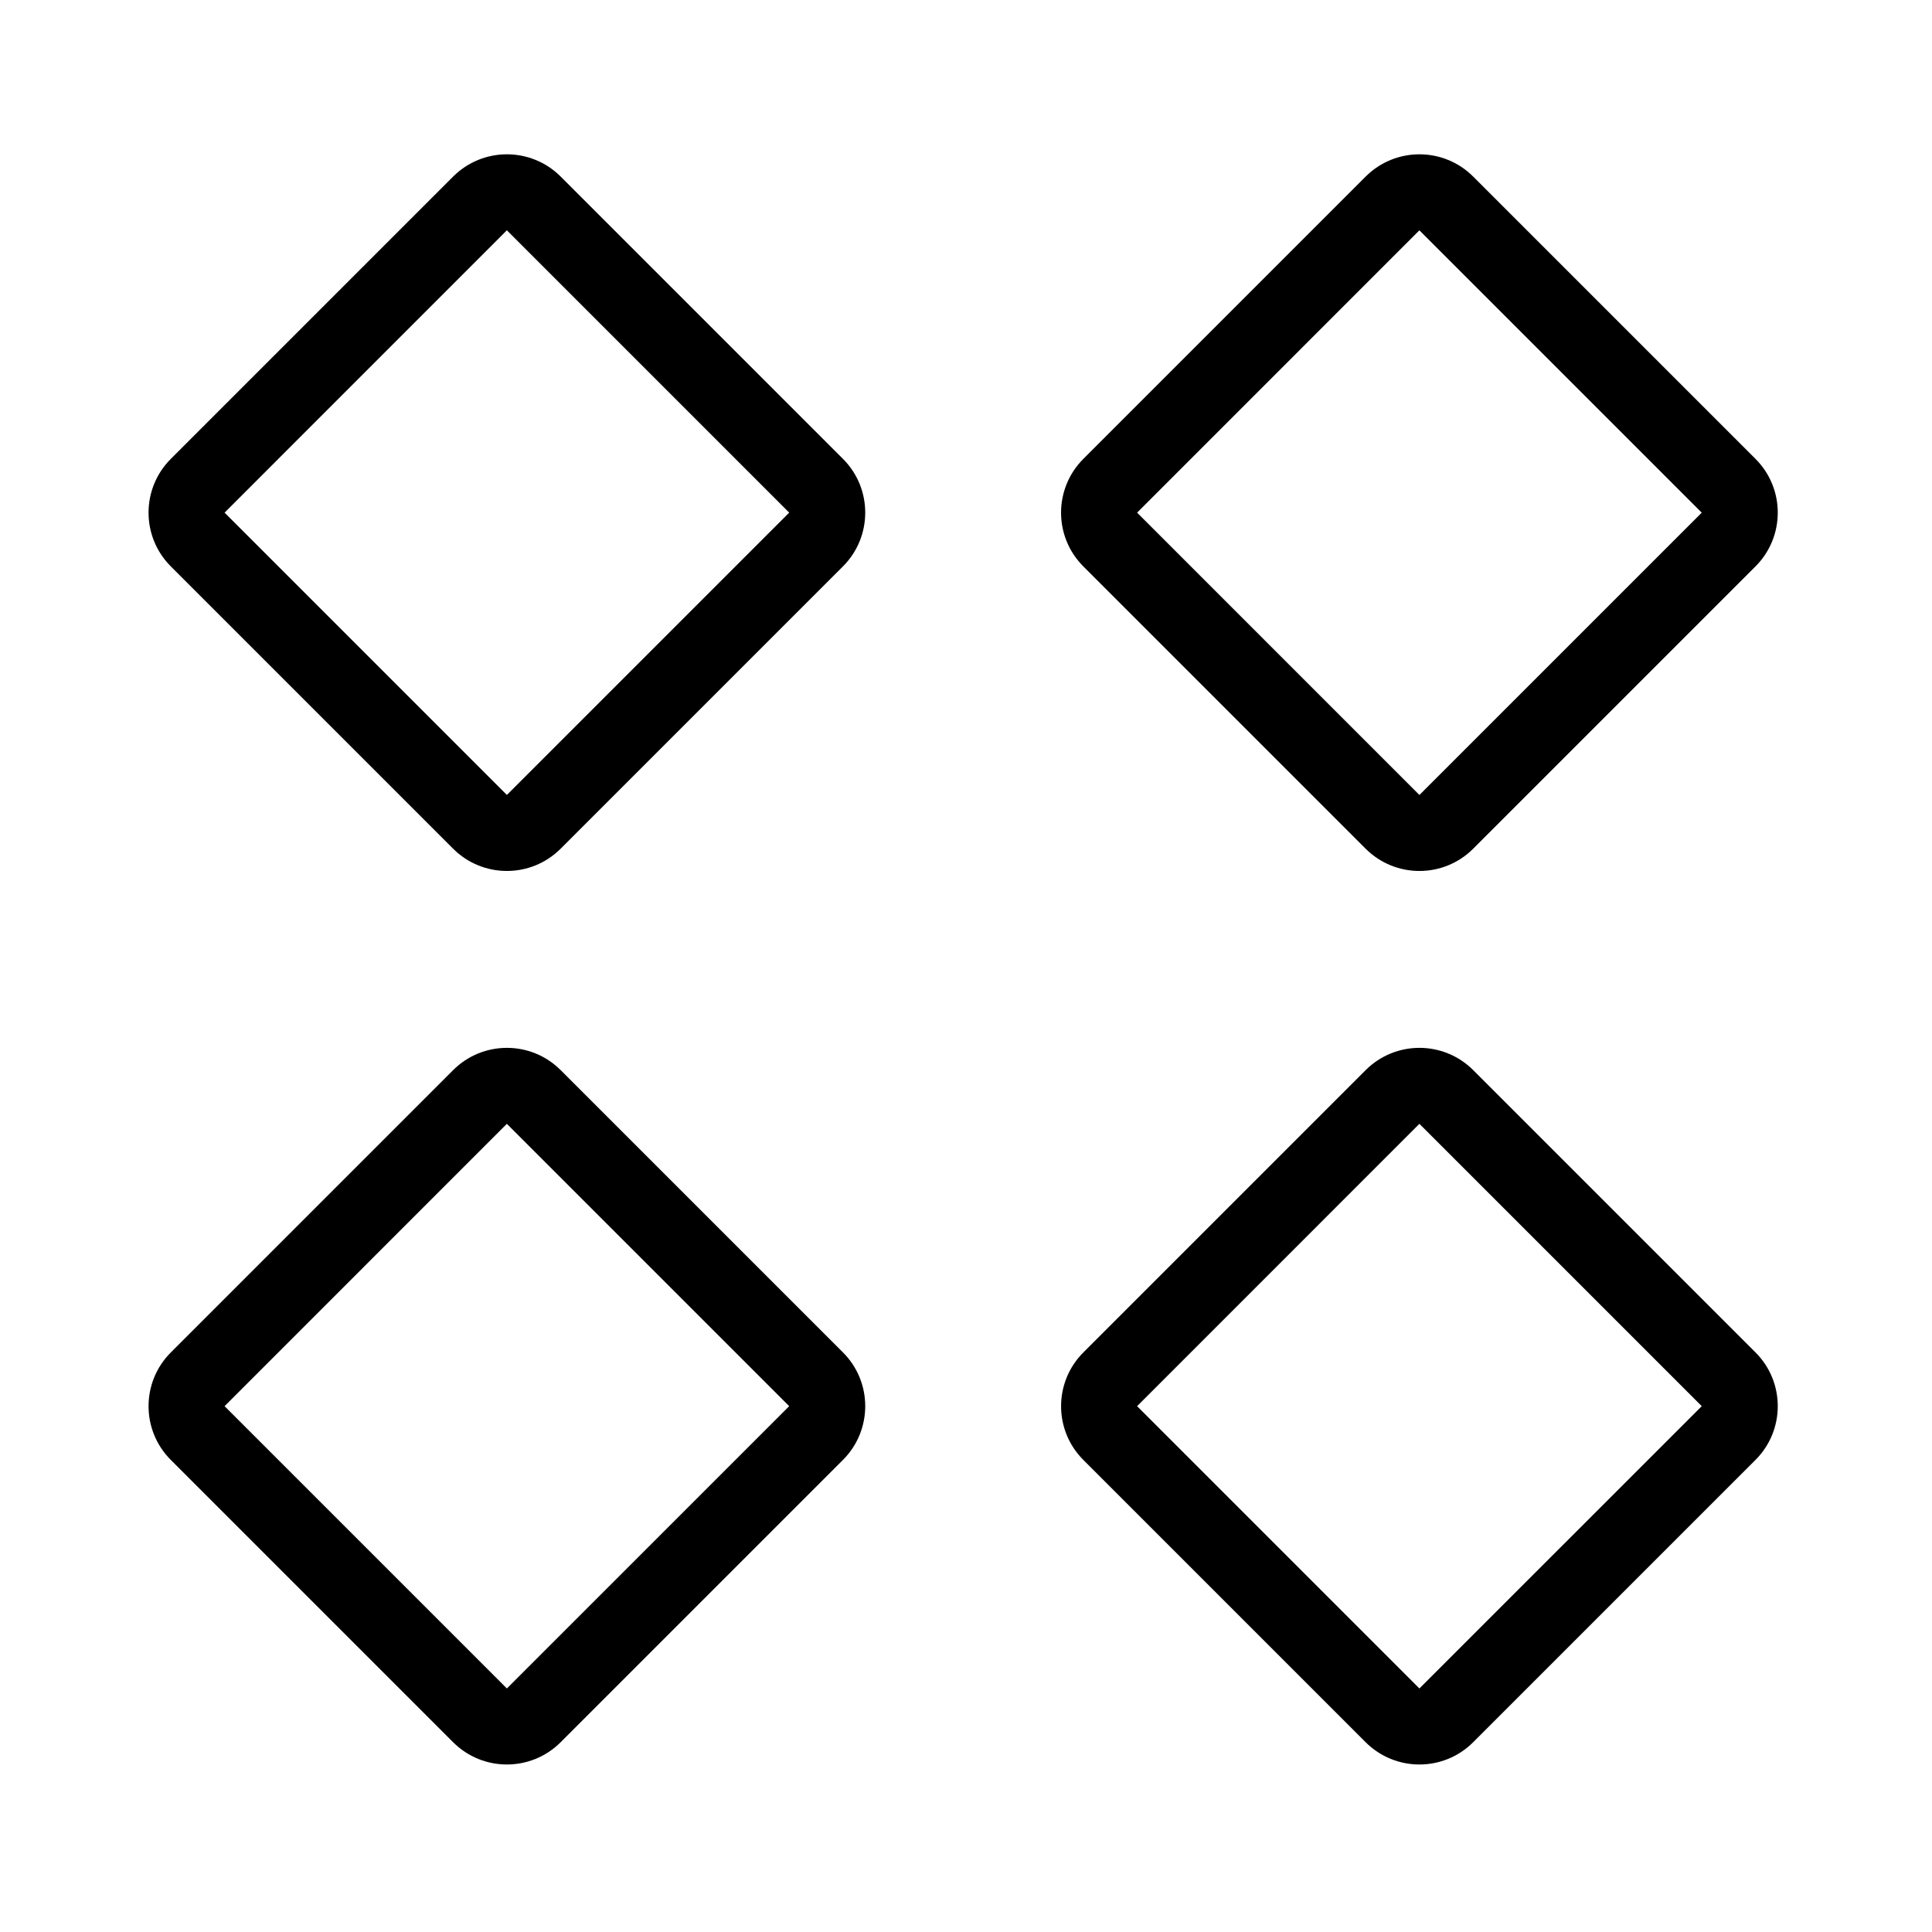
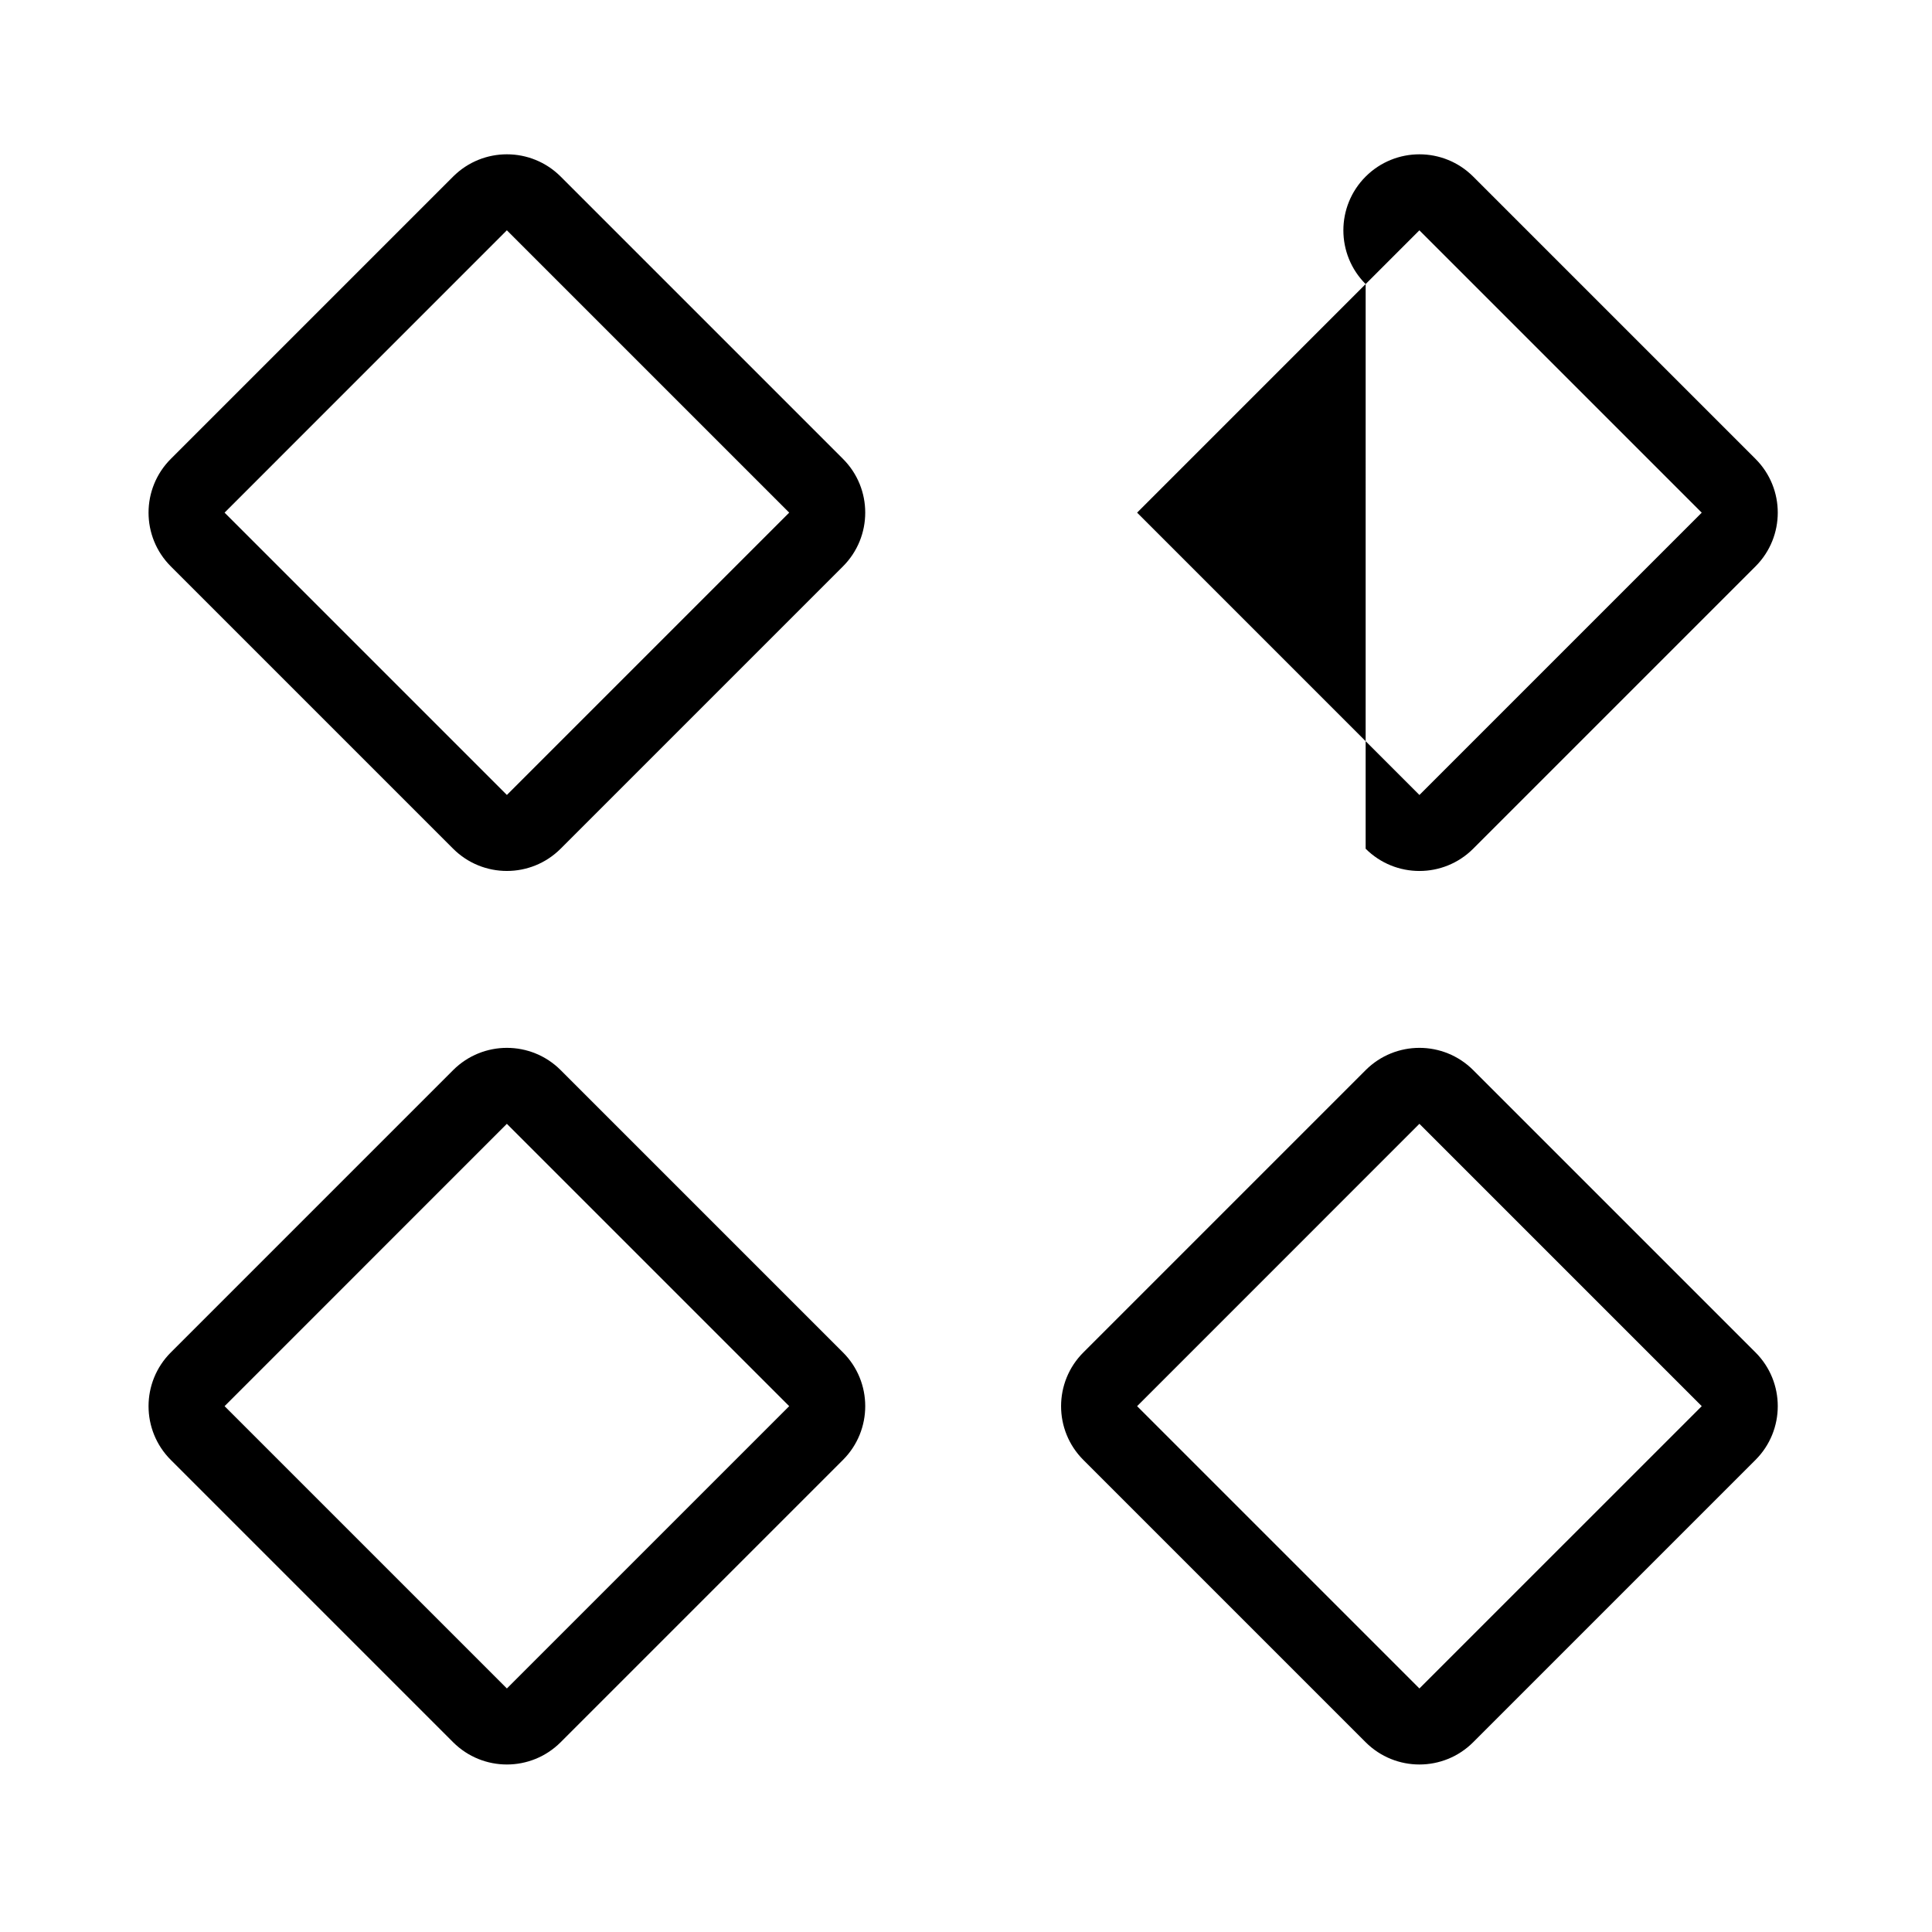
<svg xmlns="http://www.w3.org/2000/svg" fill="#000000" width="800px" height="800px" version="1.1" viewBox="144 144 512 512">
-   <path d="m292.58 190.79c-3.934-3.93-9.094-5.898-14.246-5.898-5.152 0-10.312 1.969-14.246 5.898l-74.816 74.816c-7.871 7.871-7.875 20.633 0 28.496l74.816 74.816c3.93 3.926 9.082 5.894 14.242 5.894s10.312-1.969 14.246-5.898l74.816-74.816c7.871-7.871 7.871-20.633 0-28.496zm-14.25 163.88-74.816-74.816 74.797-74.812h0.02v-0.004l74.816 74.816zm227.58 14.25c3.938 3.93 9.094 5.898 14.25 5.898 5.16 0 10.312-1.969 14.246-5.898l74.816-74.816c7.871-7.871 7.871-20.633 0-28.496l-74.816-74.816c-3.934-3.93-9.094-5.898-14.246-5.898s-10.312 1.969-14.246 5.898l-74.816 74.816c-7.871 7.871-7.875 20.633 0 28.496zm14.23-163.87h0.02v-0.004l74.816 74.816-74.816 74.816-74.816-74.824zm-227.56 222.54c-3.934-3.93-9.094-5.898-14.246-5.898-5.152 0-10.312 1.969-14.246 5.898l-74.816 74.816c-7.871 7.871-7.875 20.633 0 28.496l74.816 74.816c3.93 3.922 9.082 5.891 14.242 5.891s10.312-1.969 14.246-5.898l74.816-74.816c7.871-7.871 7.871-20.633 0-28.496zm-14.25 163.87-74.816-74.812 74.797-74.812h0.02v-0.004l74.816 74.816zm256.08-163.87c-3.934-3.93-9.094-5.898-14.246-5.898s-10.312 1.969-14.246 5.898l-74.816 74.816c-7.871 7.871-7.875 20.633 0 28.496l74.816 74.816c3.93 3.922 9.086 5.891 14.242 5.891 5.16 0 10.312-1.969 14.246-5.898l74.816-74.816c7.871-7.871 7.871-20.633 0-28.496zm-14.25 163.87-74.816-74.812 74.797-74.812h0.02v-0.004l74.816 74.816z" />
+   <path d="m292.58 190.79c-3.934-3.93-9.094-5.898-14.246-5.898-5.152 0-10.312 1.969-14.246 5.898l-74.816 74.816c-7.871 7.871-7.875 20.633 0 28.496l74.816 74.816c3.93 3.926 9.082 5.894 14.242 5.894s10.312-1.969 14.246-5.898l74.816-74.816c7.871-7.871 7.871-20.633 0-28.496zm-14.25 163.88-74.816-74.816 74.797-74.812h0.02v-0.004l74.816 74.816zm227.58 14.25c3.938 3.93 9.094 5.898 14.25 5.898 5.16 0 10.312-1.969 14.246-5.898l74.816-74.816c7.871-7.871 7.871-20.633 0-28.496l-74.816-74.816c-3.934-3.93-9.094-5.898-14.246-5.898s-10.312 1.969-14.246 5.898c-7.871 7.871-7.875 20.633 0 28.496zm14.23-163.87h0.02v-0.004l74.816 74.816-74.816 74.816-74.816-74.824zm-227.56 222.54c-3.934-3.93-9.094-5.898-14.246-5.898-5.152 0-10.312 1.969-14.246 5.898l-74.816 74.816c-7.871 7.871-7.875 20.633 0 28.496l74.816 74.816c3.93 3.922 9.082 5.891 14.242 5.891s10.312-1.969 14.246-5.898l74.816-74.816c7.871-7.871 7.871-20.633 0-28.496zm-14.25 163.87-74.816-74.812 74.797-74.812h0.02v-0.004l74.816 74.816zm256.08-163.87c-3.934-3.93-9.094-5.898-14.246-5.898s-10.312 1.969-14.246 5.898l-74.816 74.816c-7.871 7.871-7.875 20.633 0 28.496l74.816 74.816c3.93 3.922 9.086 5.891 14.242 5.891 5.16 0 10.312-1.969 14.246-5.898l74.816-74.816c7.871-7.871 7.871-20.633 0-28.496zm-14.25 163.87-74.816-74.812 74.797-74.812h0.02v-0.004l74.816 74.816z" />
</svg>